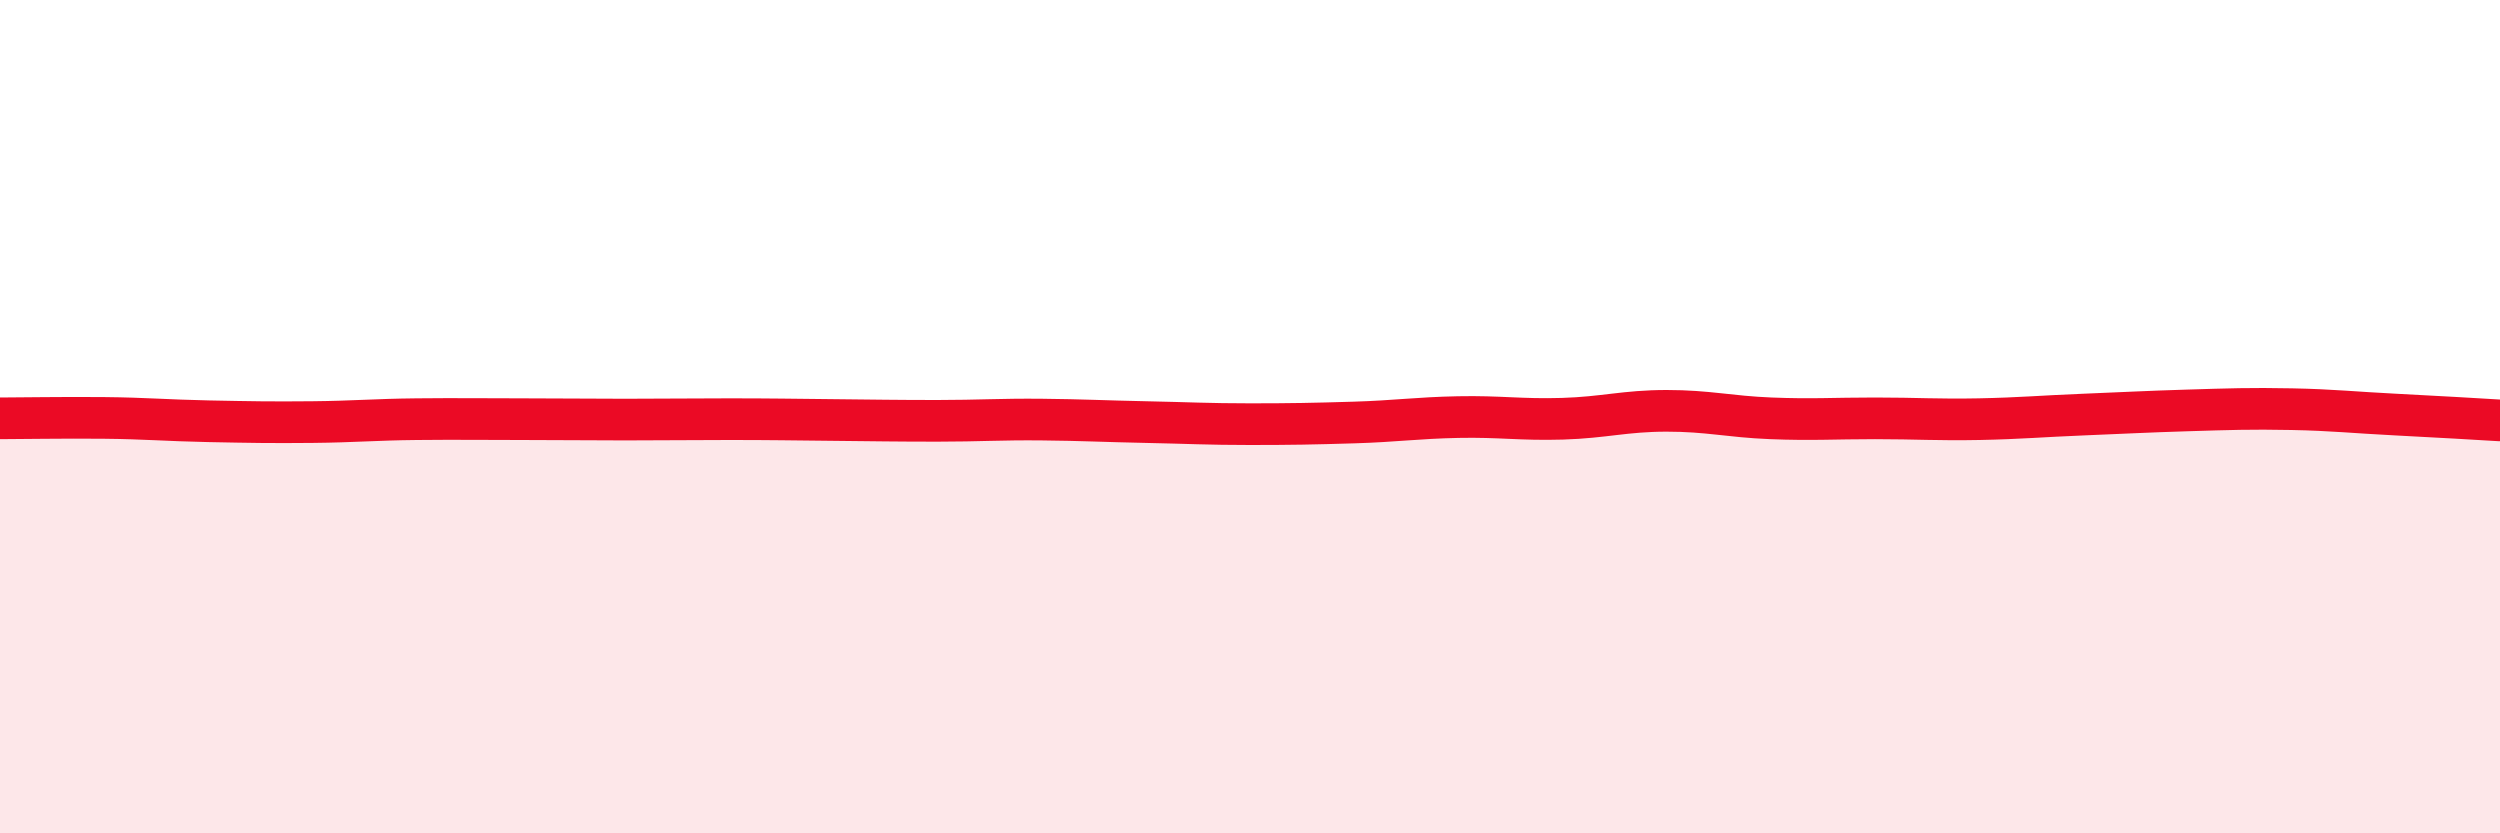
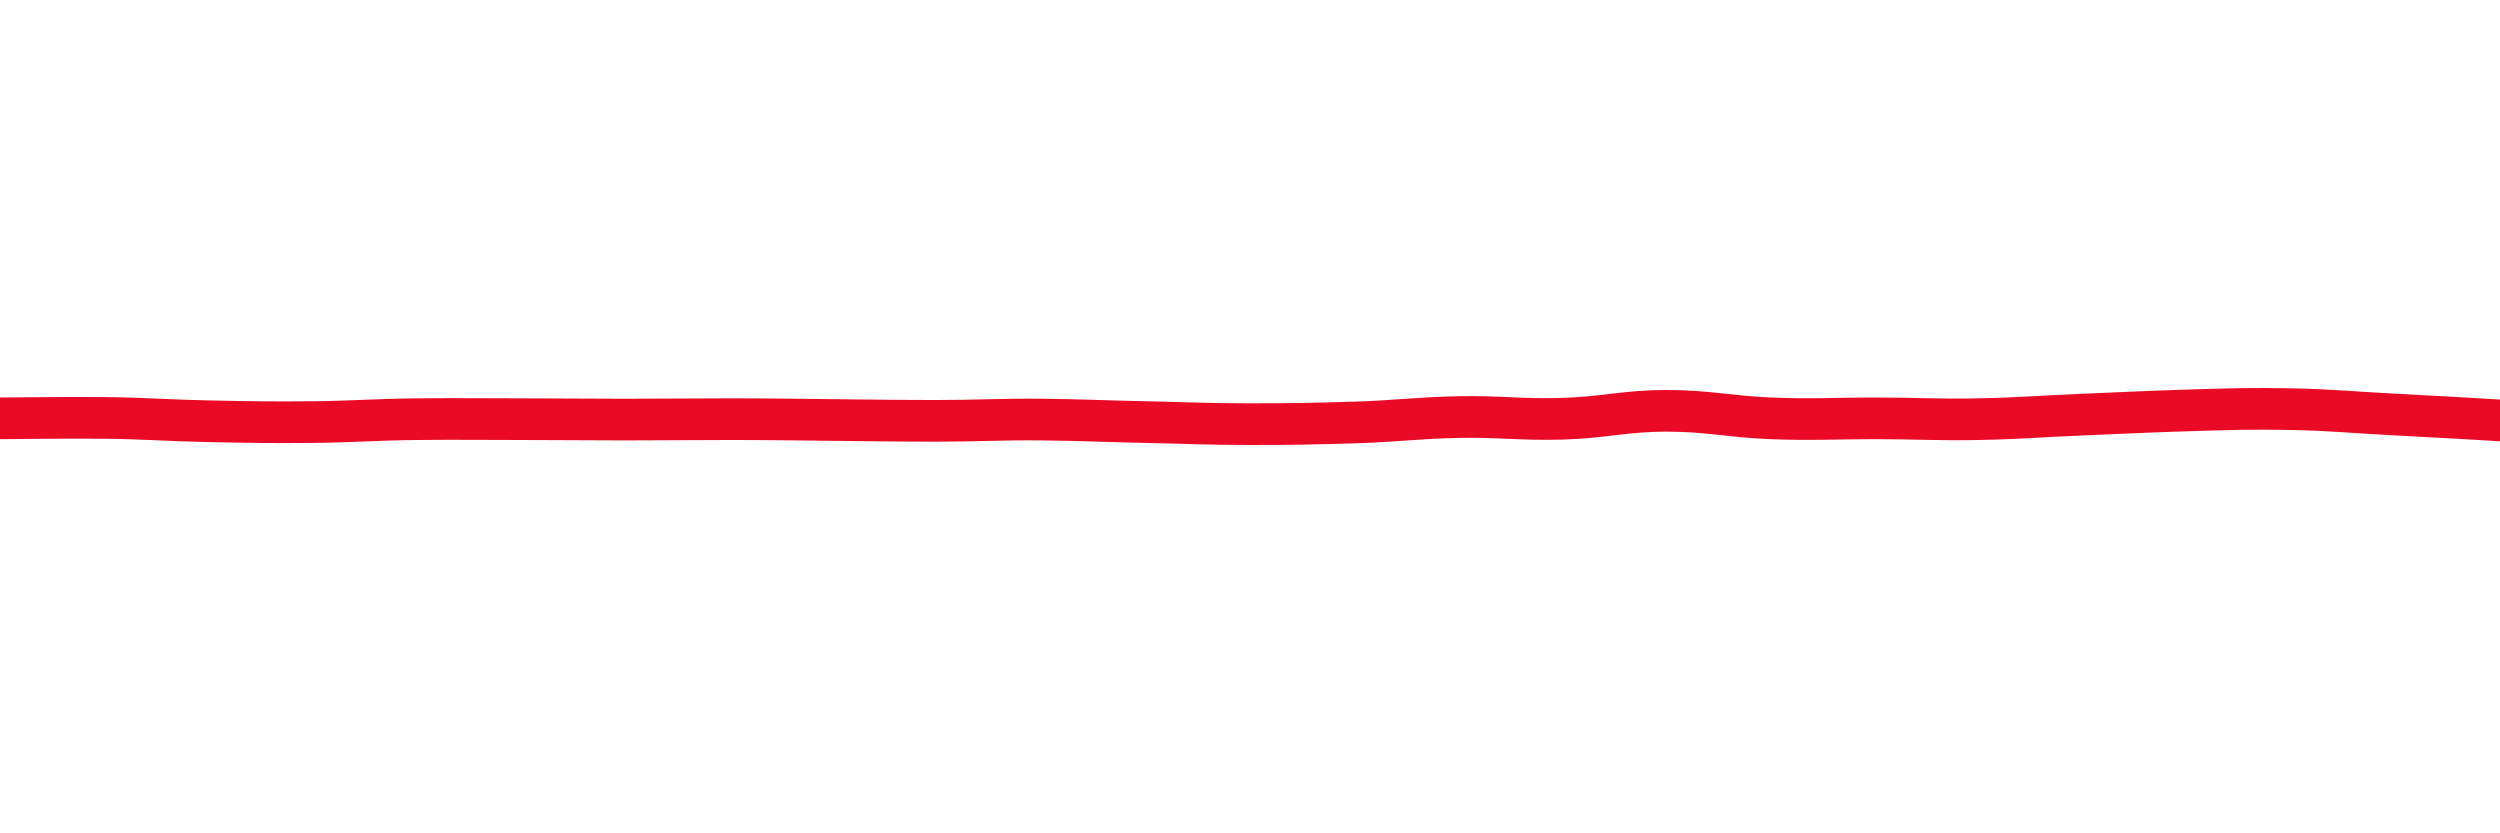
<svg xmlns="http://www.w3.org/2000/svg" width="60" height="20" viewBox="0 0 60 20">
-   <path d="M 0,10.04 C 0.5,10.04 1.5,10.02 2.5,10.03 C 3.5,10.04 4,10.09 5,10.11 C 6,10.13 6.5,10.14 7.5,10.13 C 8.5,10.12 9,10.07 10,10.06 C 11,10.05 11.5,10.06 12.5,10.06 C 13.5,10.06 14,10.07 15,10.07 C 16,10.07 16.5,10.06 17.5,10.06 C 18.5,10.06 19,10.07 20,10.08 C 21,10.09 21.5,10.1 22.5,10.1 C 23.5,10.1 24,10.06 25,10.07 C 26,10.08 26.5,10.11 27.5,10.13 C 28.5,10.15 29,10.18 30,10.18 C 31,10.18 31.5,10.17 32.5,10.14 C 33.5,10.11 34,10.03 35,10.01 C 36,9.99 36.5,10.08 37.5,10.05 C 38.5,10.02 39,9.86 40,9.86 C 41,9.86 41.5,10 42.5,10.04 C 43.5,10.08 44,10.04 45,10.04 C 46,10.04 46.5,10.08 47.5,10.06 C 48.5,10.04 49,9.99 50,9.95 C 51,9.91 51.5,9.88 52.5,9.85 C 53.5,9.82 54,9.8 55,9.82 C 56,9.84 56.5,9.9 57.5,9.95 C 58.5,10 59.5,10.06 60,10.09L60 20L0 20Z" fill="#EB0A25" opacity="0.1" stroke-linecap="round" stroke-linejoin="round" />
  <path d="M 0,10.04 C 0.5,10.04 1.5,10.02 2.5,10.03 C 3.5,10.04 4,10.09 5,10.11 C 6,10.13 6.5,10.14 7.5,10.13 C 8.5,10.12 9,10.07 10,10.06 C 11,10.05 11.5,10.06 12.5,10.06 C 13.5,10.06 14,10.07 15,10.07 C 16,10.07 16.5,10.06 17.5,10.06 C 18.5,10.06 19,10.07 20,10.08 C 21,10.09 21.5,10.1 22.5,10.1 C 23.5,10.1 24,10.06 25,10.07 C 26,10.08 26.5,10.11 27.5,10.13 C 28.5,10.15 29,10.18 30,10.18 C 31,10.18 31.5,10.17 32.5,10.14 C 33.5,10.11 34,10.03 35,10.01 C 36,9.99 36.5,10.08 37.5,10.05 C 38.5,10.02 39,9.86 40,9.86 C 41,9.86 41.5,10 42.5,10.04 C 43.5,10.08 44,10.04 45,10.04 C 46,10.04 46.5,10.08 47.5,10.06 C 48.5,10.04 49,9.99 50,9.95 C 51,9.91 51.5,9.88 52.5,9.85 C 53.5,9.82 54,9.8 55,9.82 C 56,9.84 56.5,9.9 57.5,9.95 C 58.5,10 59.5,10.06 60,10.09" stroke="#EB0A25" stroke-width="1" fill="none" stroke-linecap="round" stroke-linejoin="round" />
</svg>